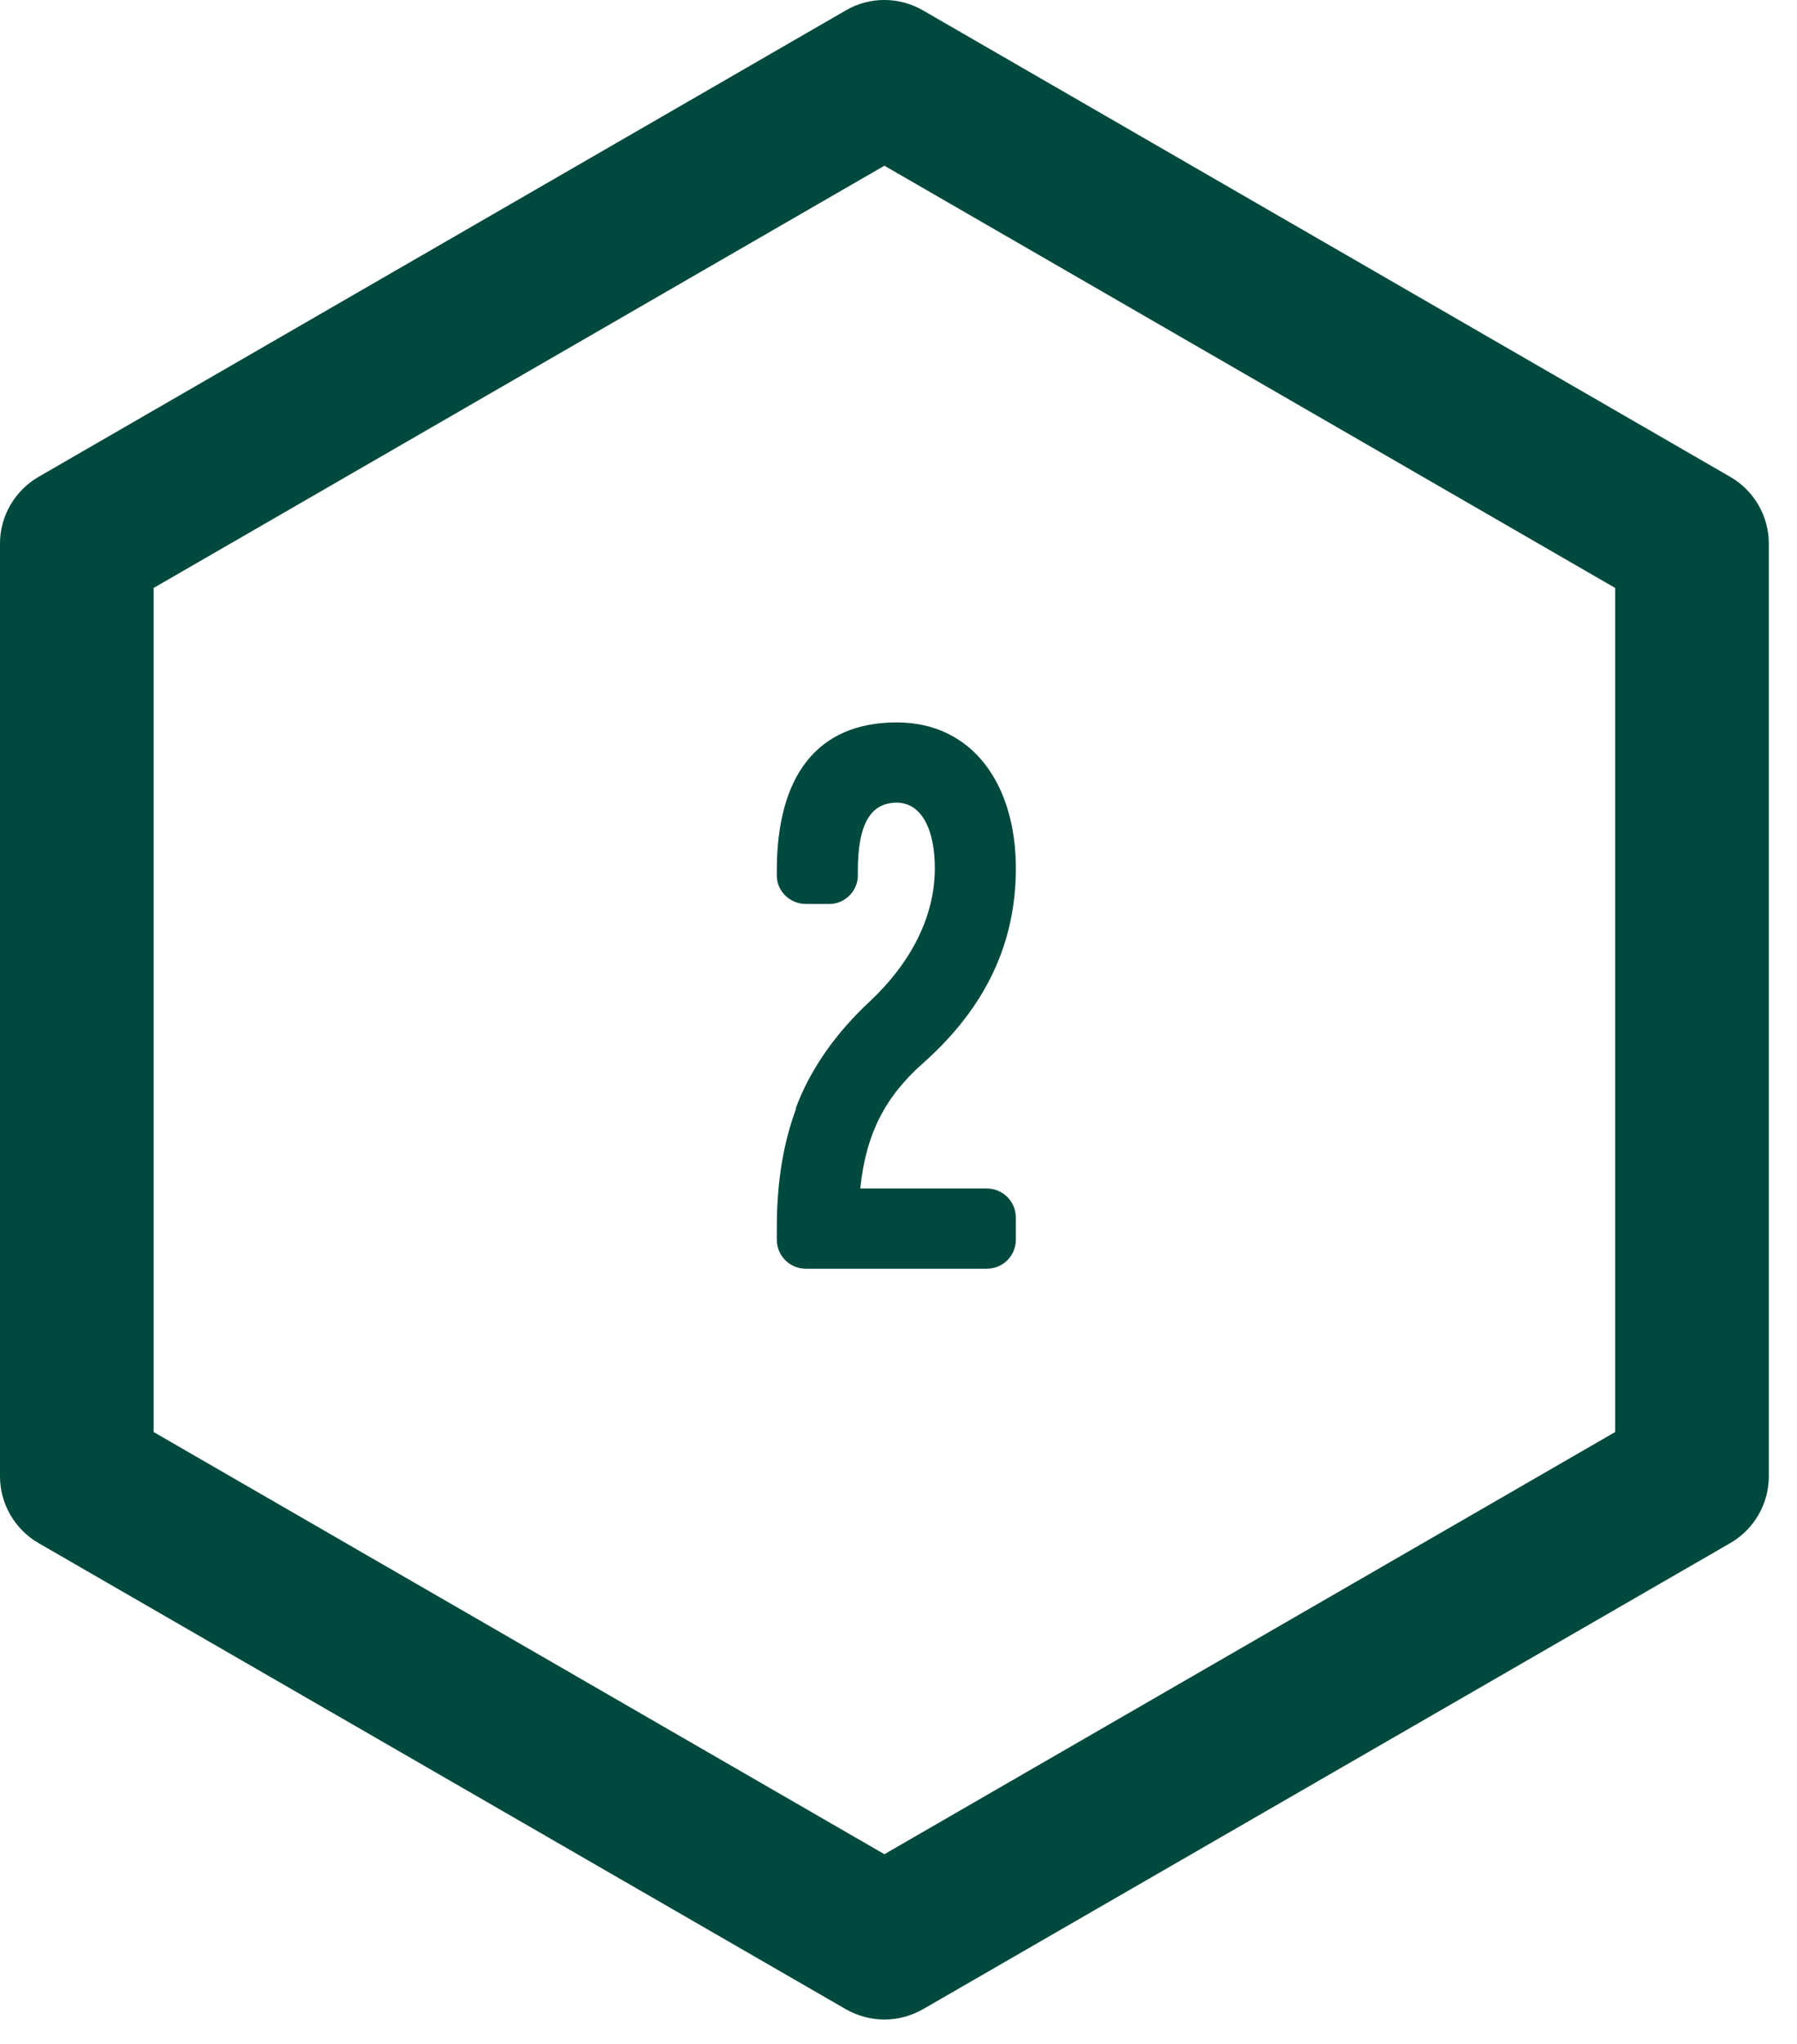
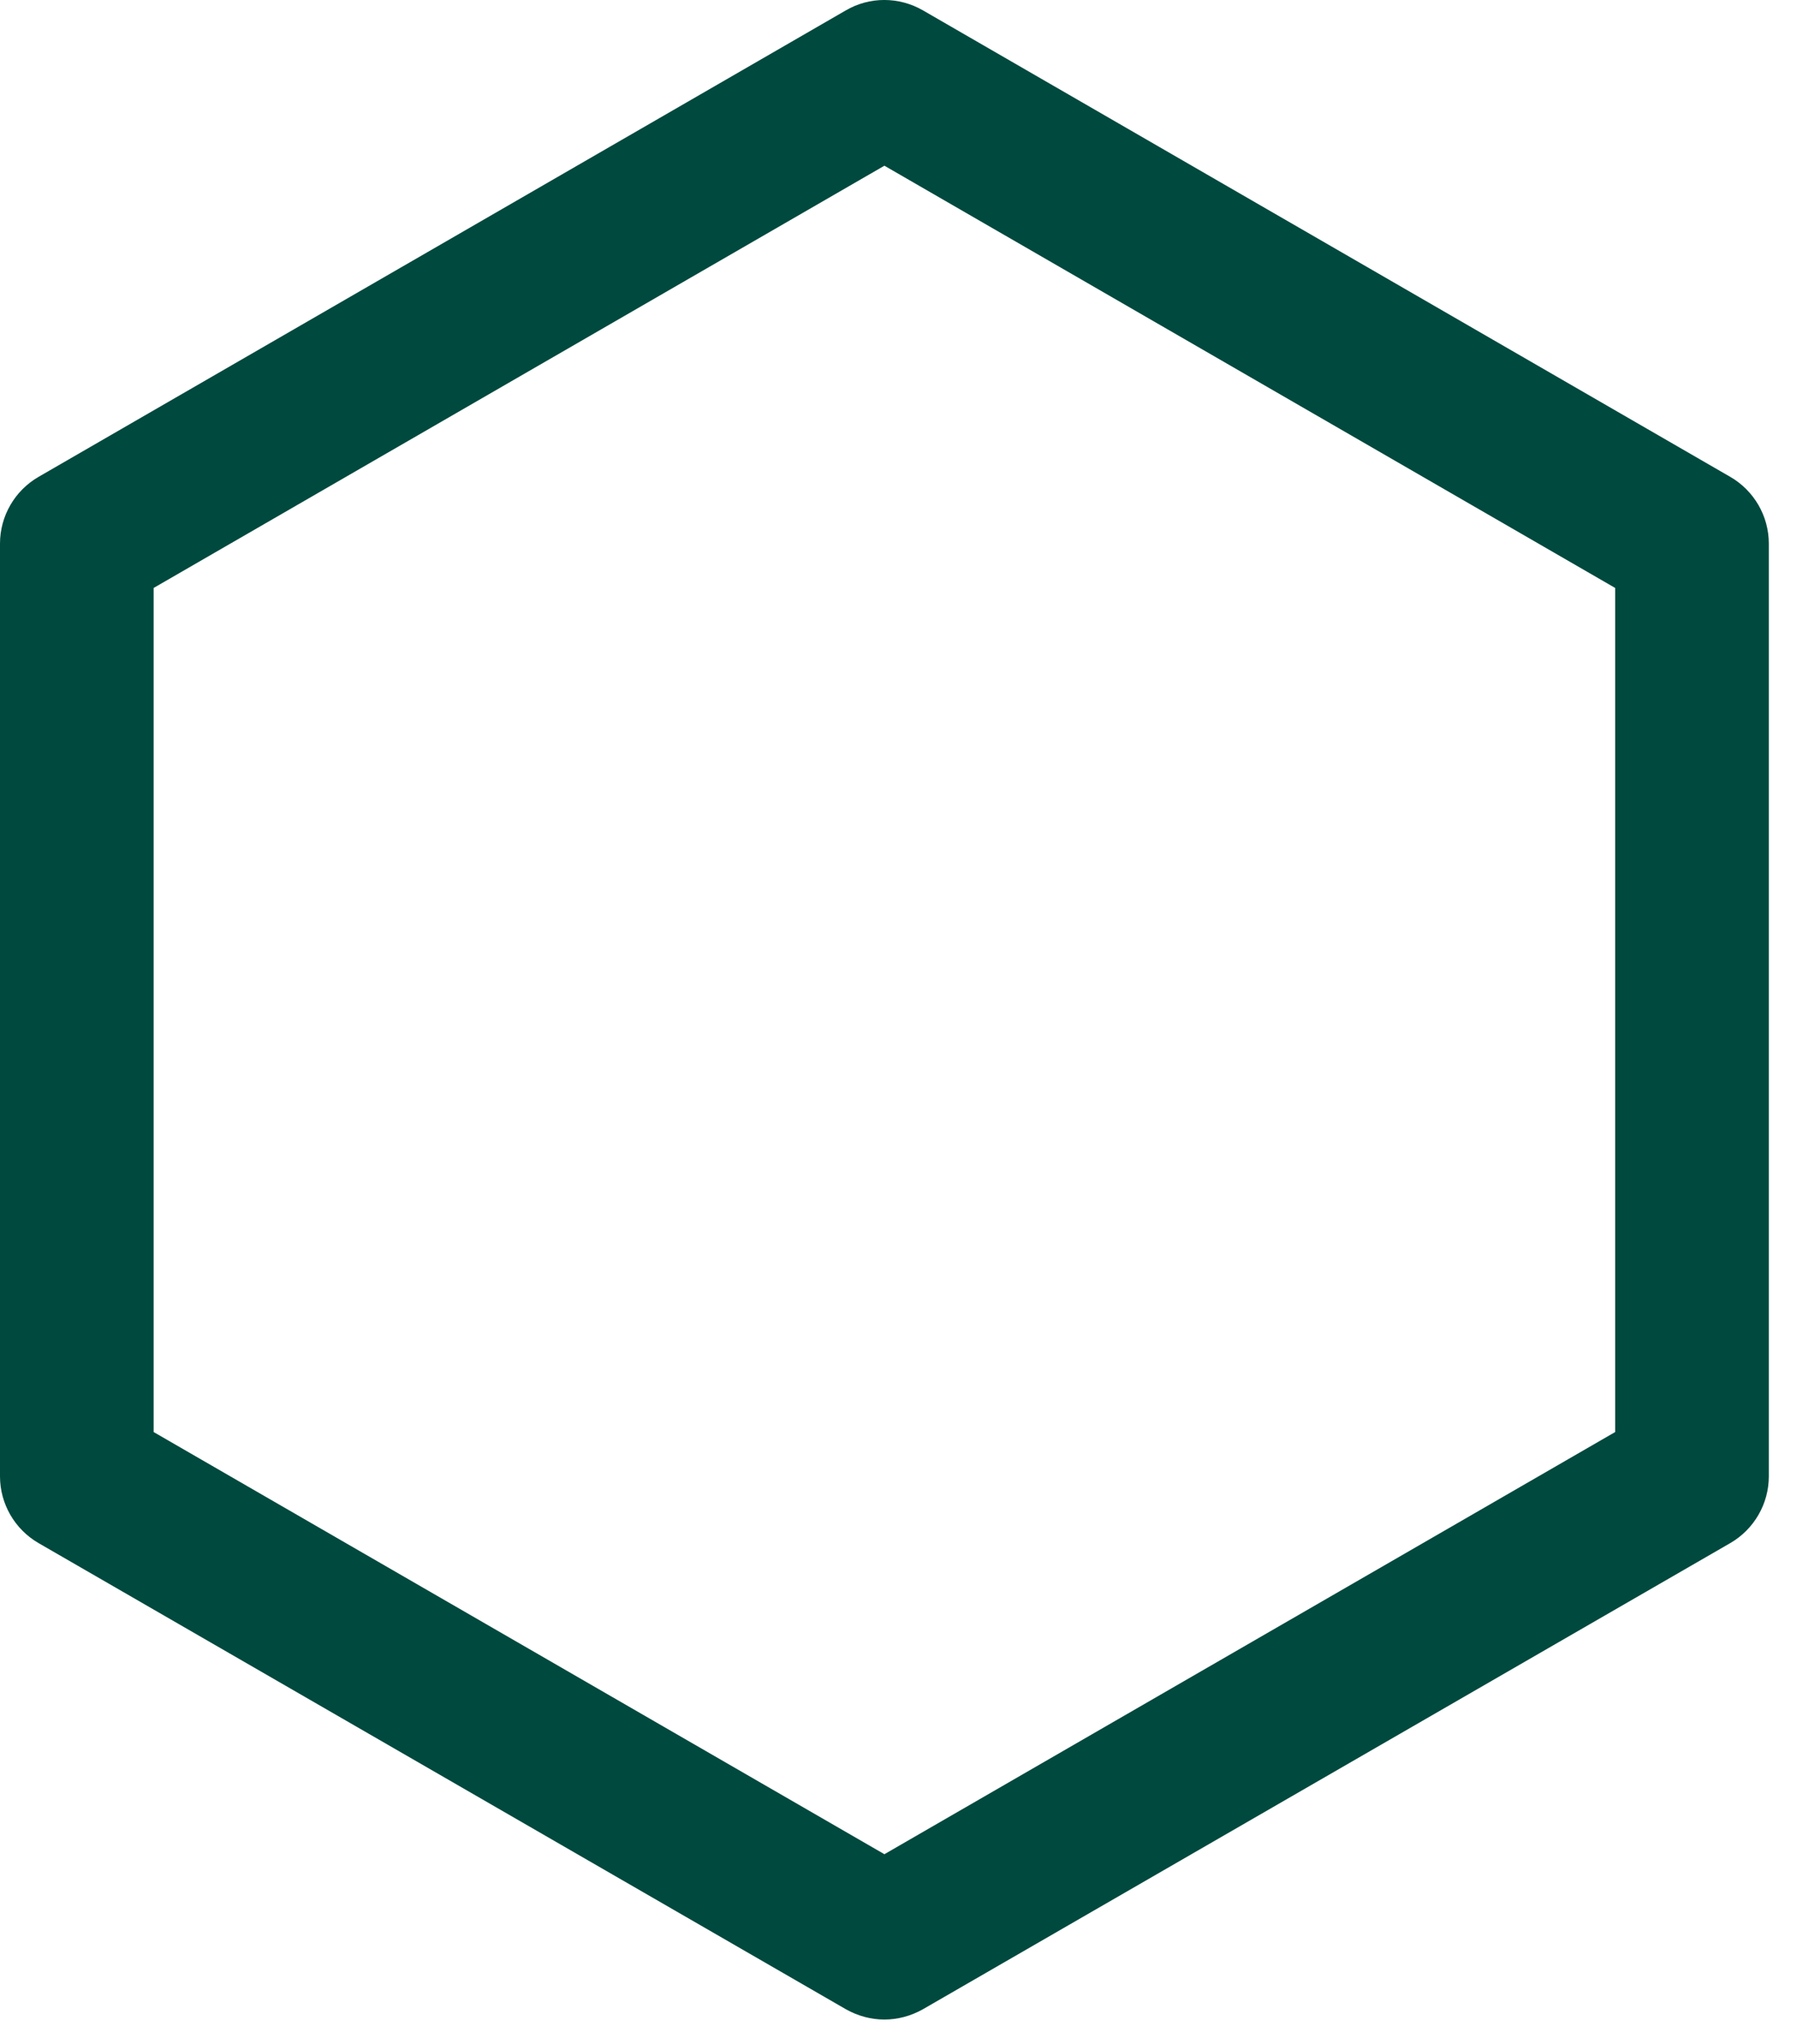
<svg xmlns="http://www.w3.org/2000/svg" width="51" height="58" viewBox="0 0 51 58" fill="none">
  <path d="M25.1 57.303C24.72 57.303 24.35 57.203 24.01 57.013L1.09 43.782C0.42 43.392 0 42.672 0 41.892V15.422C0 14.643 0.42 13.922 1.09 13.533L24.01 0.292C24.68 -0.098 25.51 -0.098 26.19 0.292L49.11 13.533C49.78 13.922 50.2 14.643 50.2 15.422V41.892C50.2 42.672 49.78 43.392 49.11 43.782L26.19 57.013C25.85 57.203 25.48 57.303 25.1 57.303ZM4.36 40.633L25.1 52.612L45.84 40.633V16.683L25.1 4.702L4.36 16.683V40.633Z" fill="#00493E" />
-   <path d="M24.415 33.723H28.003C28.463 33.723 28.831 34.091 28.831 34.551V35.172C28.831 35.632 28.463 36 28.003 36H22.874C22.414 36 22.046 35.632 22.046 35.172V34.85C22.046 33.539 22.23 32.435 22.598 31.446L22.575 31.469C22.989 30.342 23.725 29.307 24.691 28.41C25.864 27.306 26.531 25.995 26.531 24.638C26.531 23.511 26.14 22.775 25.45 22.775C24.714 22.775 24.346 23.373 24.346 24.707V24.845C24.346 25.282 23.978 25.65 23.541 25.65H22.874C22.414 25.65 22.046 25.282 22.046 24.845V24.707C22.046 22.039 23.173 20.498 25.45 20.498C27.612 20.498 28.831 22.269 28.831 24.638C28.831 26.754 27.98 28.571 26.232 30.135C25.128 31.101 24.576 32.159 24.415 33.723Z" fill="#00493E" />
</svg>